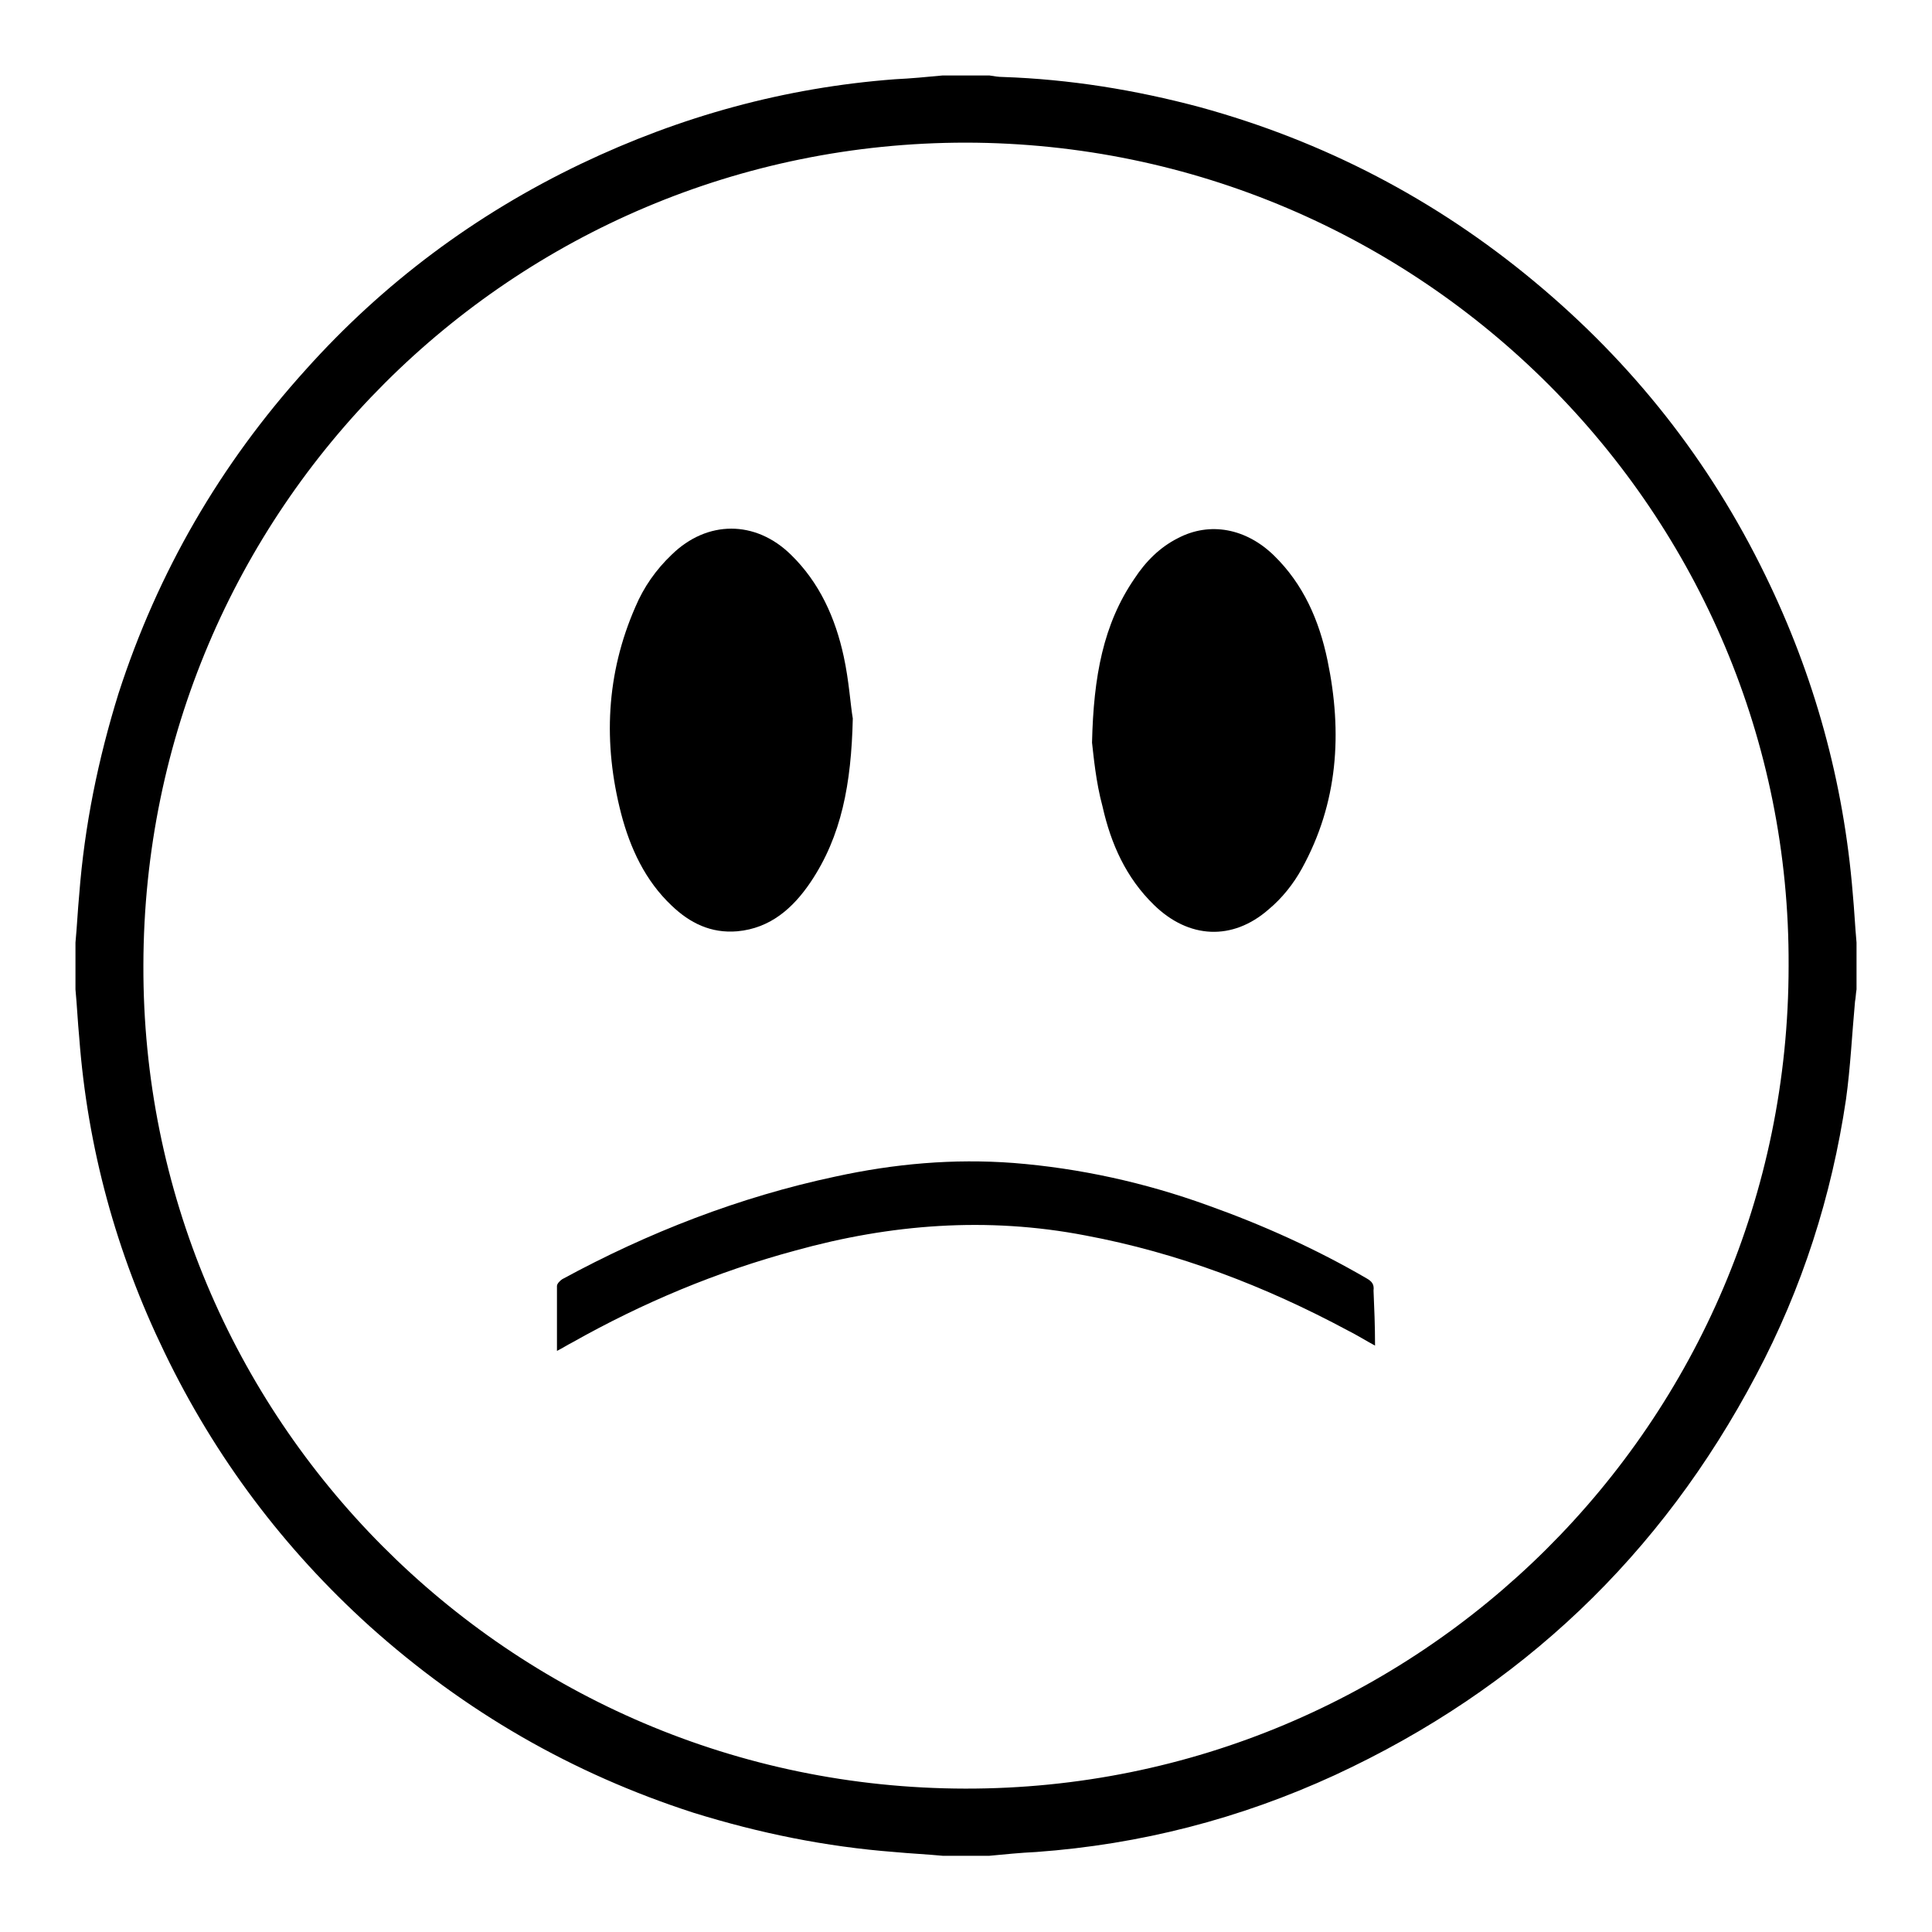
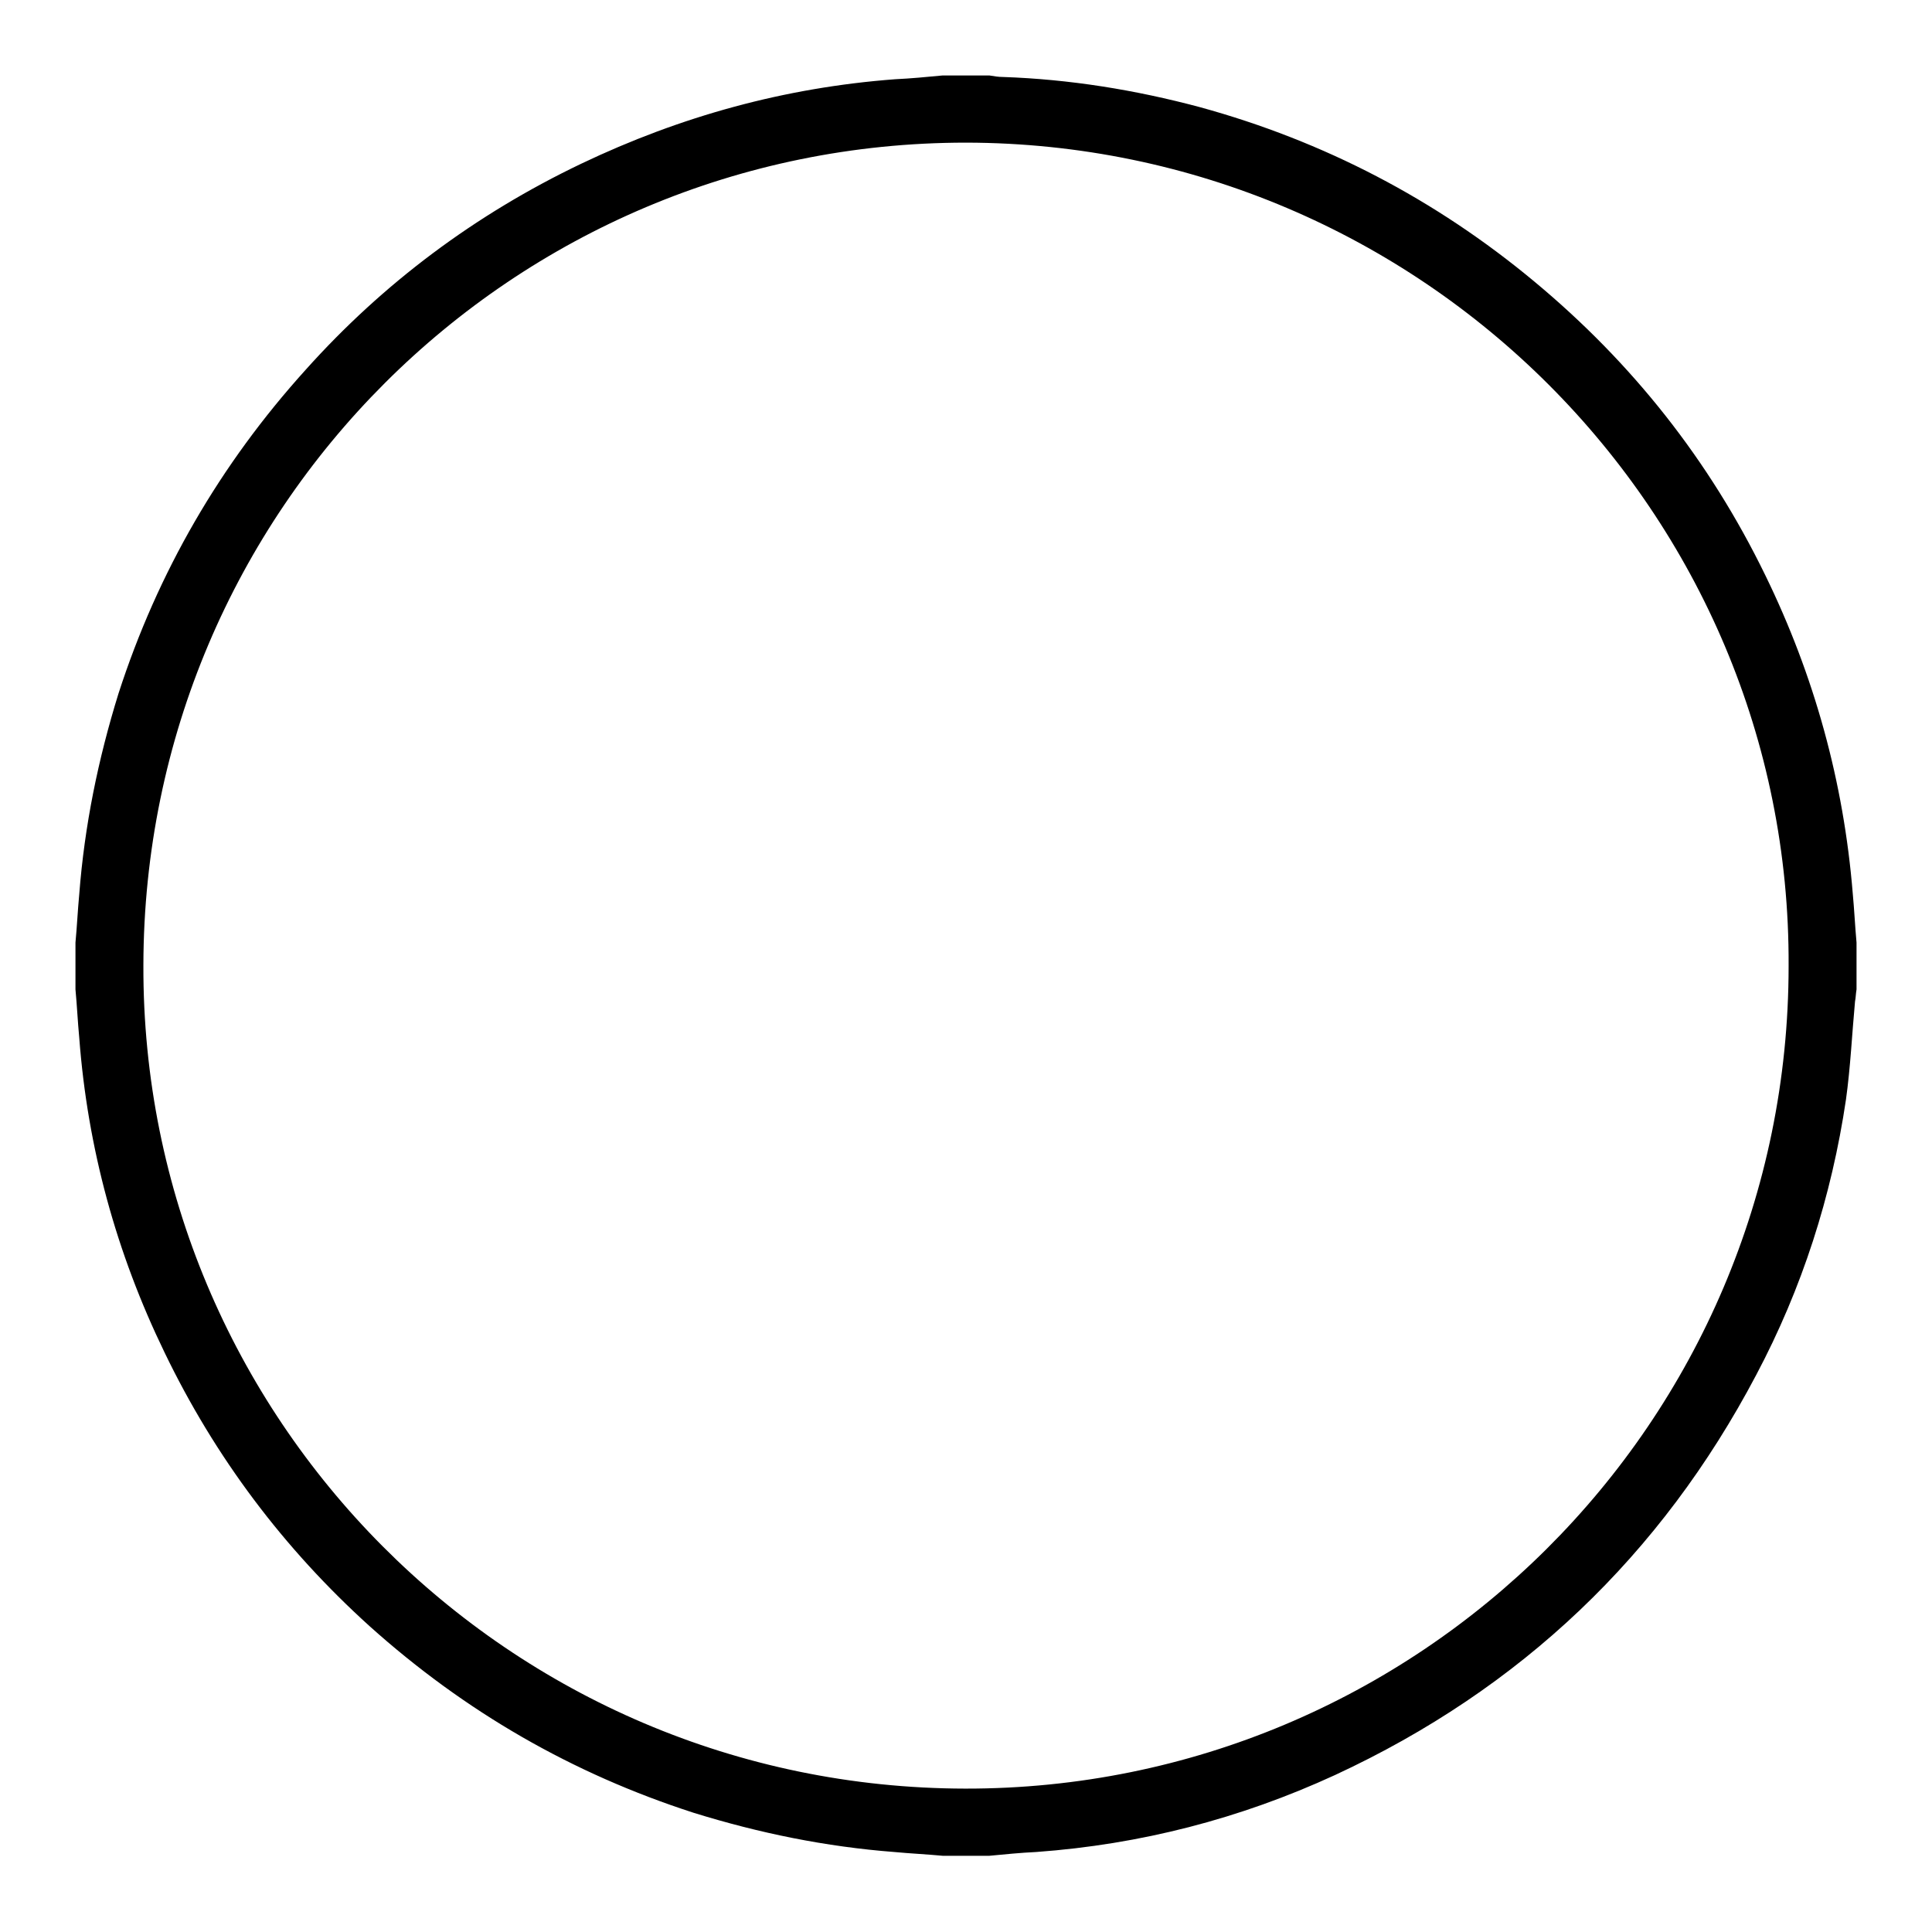
<svg xmlns="http://www.w3.org/2000/svg" version="1.1" x="0px" y="0px" viewBox="0 0 256 256" enable-background="new 0 0 256 256" xml:space="preserve">
  <g>
    <g>
      <path fill="#000000" d="M246,124.9c0,2.1,0,4.1,0,6.2c-0.1,0.6-0.1,1.1-0.2,1.6c-0.4,4.3-0.6,8.7-1.2,13c-1.9,12.8-5.8,25-11.9,36.5c-12.6,23.9-31.2,41.6-55.8,53c-12.6,5.8-25.8,9.2-39.6,10.2c-2.1,0.1-4.1,0.3-6.2,0.5c-2.1,0-4.1,0-6.2,0c-2.1-0.2-4.3-0.3-6.4-0.5c-9.1-0.7-17.9-2.5-26.6-5.2c-16.1-5.2-30.3-13.4-42.9-24.7c-11.4-10.3-20.5-22.4-27.2-36.3c-6.4-13.2-10.2-27.1-11.3-41.7c-0.2-2.1-0.3-4.3-0.5-6.4c0-2.1,0-4.1,0-6.2c0.2-2.1,0.3-4.3,0.5-6.4c0.7-9.1,2.5-17.9,5.2-26.6C20.9,75.8,29.2,61.5,40.5,49C50.8,37.5,63,28.4,77,21.7c13.2-6.3,27-10.1,41.6-11.2c2.1-0.1,4.2-0.3,6.3-0.5c2.1,0,4.1,0,6.2,0c0.6,0.1,1.2,0.2,1.8,0.2c8.8,0.3,17.5,1.7,26.1,4c16.4,4.5,31.2,12.2,44.3,23.1c13,10.8,23.2,23.7,30.6,38.9c6.5,13.3,10.4,27.4,11.6,42.2C245.7,120.5,245.8,122.7,246,124.9z M237,128C237.3,68,188.3,19,128,18.9c-60.1,0-108.9,48.6-109,109c-0.2,59.9,48.4,109,108.9,109.1C187.8,237.1,237,188.6,237,128z" />
-       <path fill="#000000" d="M113,95.2c-0.2,8.7-1.5,15.6-5.6,21.7c-2.3,3.4-5.3,6.1-9.7,6.5c-3.5,0.3-6.3-1.1-8.7-3.4c-3.5-3.3-5.5-7.6-6.7-12.2c-2.4-9.3-2-18.5,1.9-27.4c1.1-2.6,2.7-4.9,4.8-6.9c4.7-4.6,11.1-4.6,15.8,0c3.8,3.7,5.9,8.4,7,13.5C112.5,90.2,112.7,93.5,113,95.2z" />
-       <path fill="#000000" d="M144.7,98.4c0.2-8.8,1.5-15.7,5.6-21.7c1.5-2.3,3.4-4.2,5.8-5.4c4.2-2.2,9-1.3,12.7,2.3c3.9,3.8,6,8.6,7.1,13.9c2,9.6,1.4,18.9-3.4,27.6c-1.1,2-2.6,3.9-4.4,5.4c-4.8,4.2-10.6,3.9-15.2-0.6c-3.7-3.6-5.7-8.1-6.8-13C145.2,103.6,144.9,100.1,144.7,98.4z" />
-       <path fill="#000000" d="M182.2,178.3c-1.3-0.7-2.4-1.4-3.6-2c-11-5.9-22.5-10.3-34.8-12.6c-13-2.5-25.8-1.5-38.4,2c-10.4,2.8-20.2,6.9-29.6,12.2c-0.6,0.3-1.2,0.7-2,1.1c0-3,0-5.8,0-8.6c0-0.3,0.4-0.7,0.7-0.9c11.4-6.2,23.5-10.9,36.2-13.6c7.8-1.7,15.6-2.4,23.6-1.8c8.8,0.7,17.4,2.6,25.7,5.6c7.3,2.6,14.4,5.8,21.1,9.7c0.7,0.4,1,0.8,0.9,1.6C182.1,173.3,182.2,175.7,182.2,178.3z" />
    </g>
  </g>
</svg>